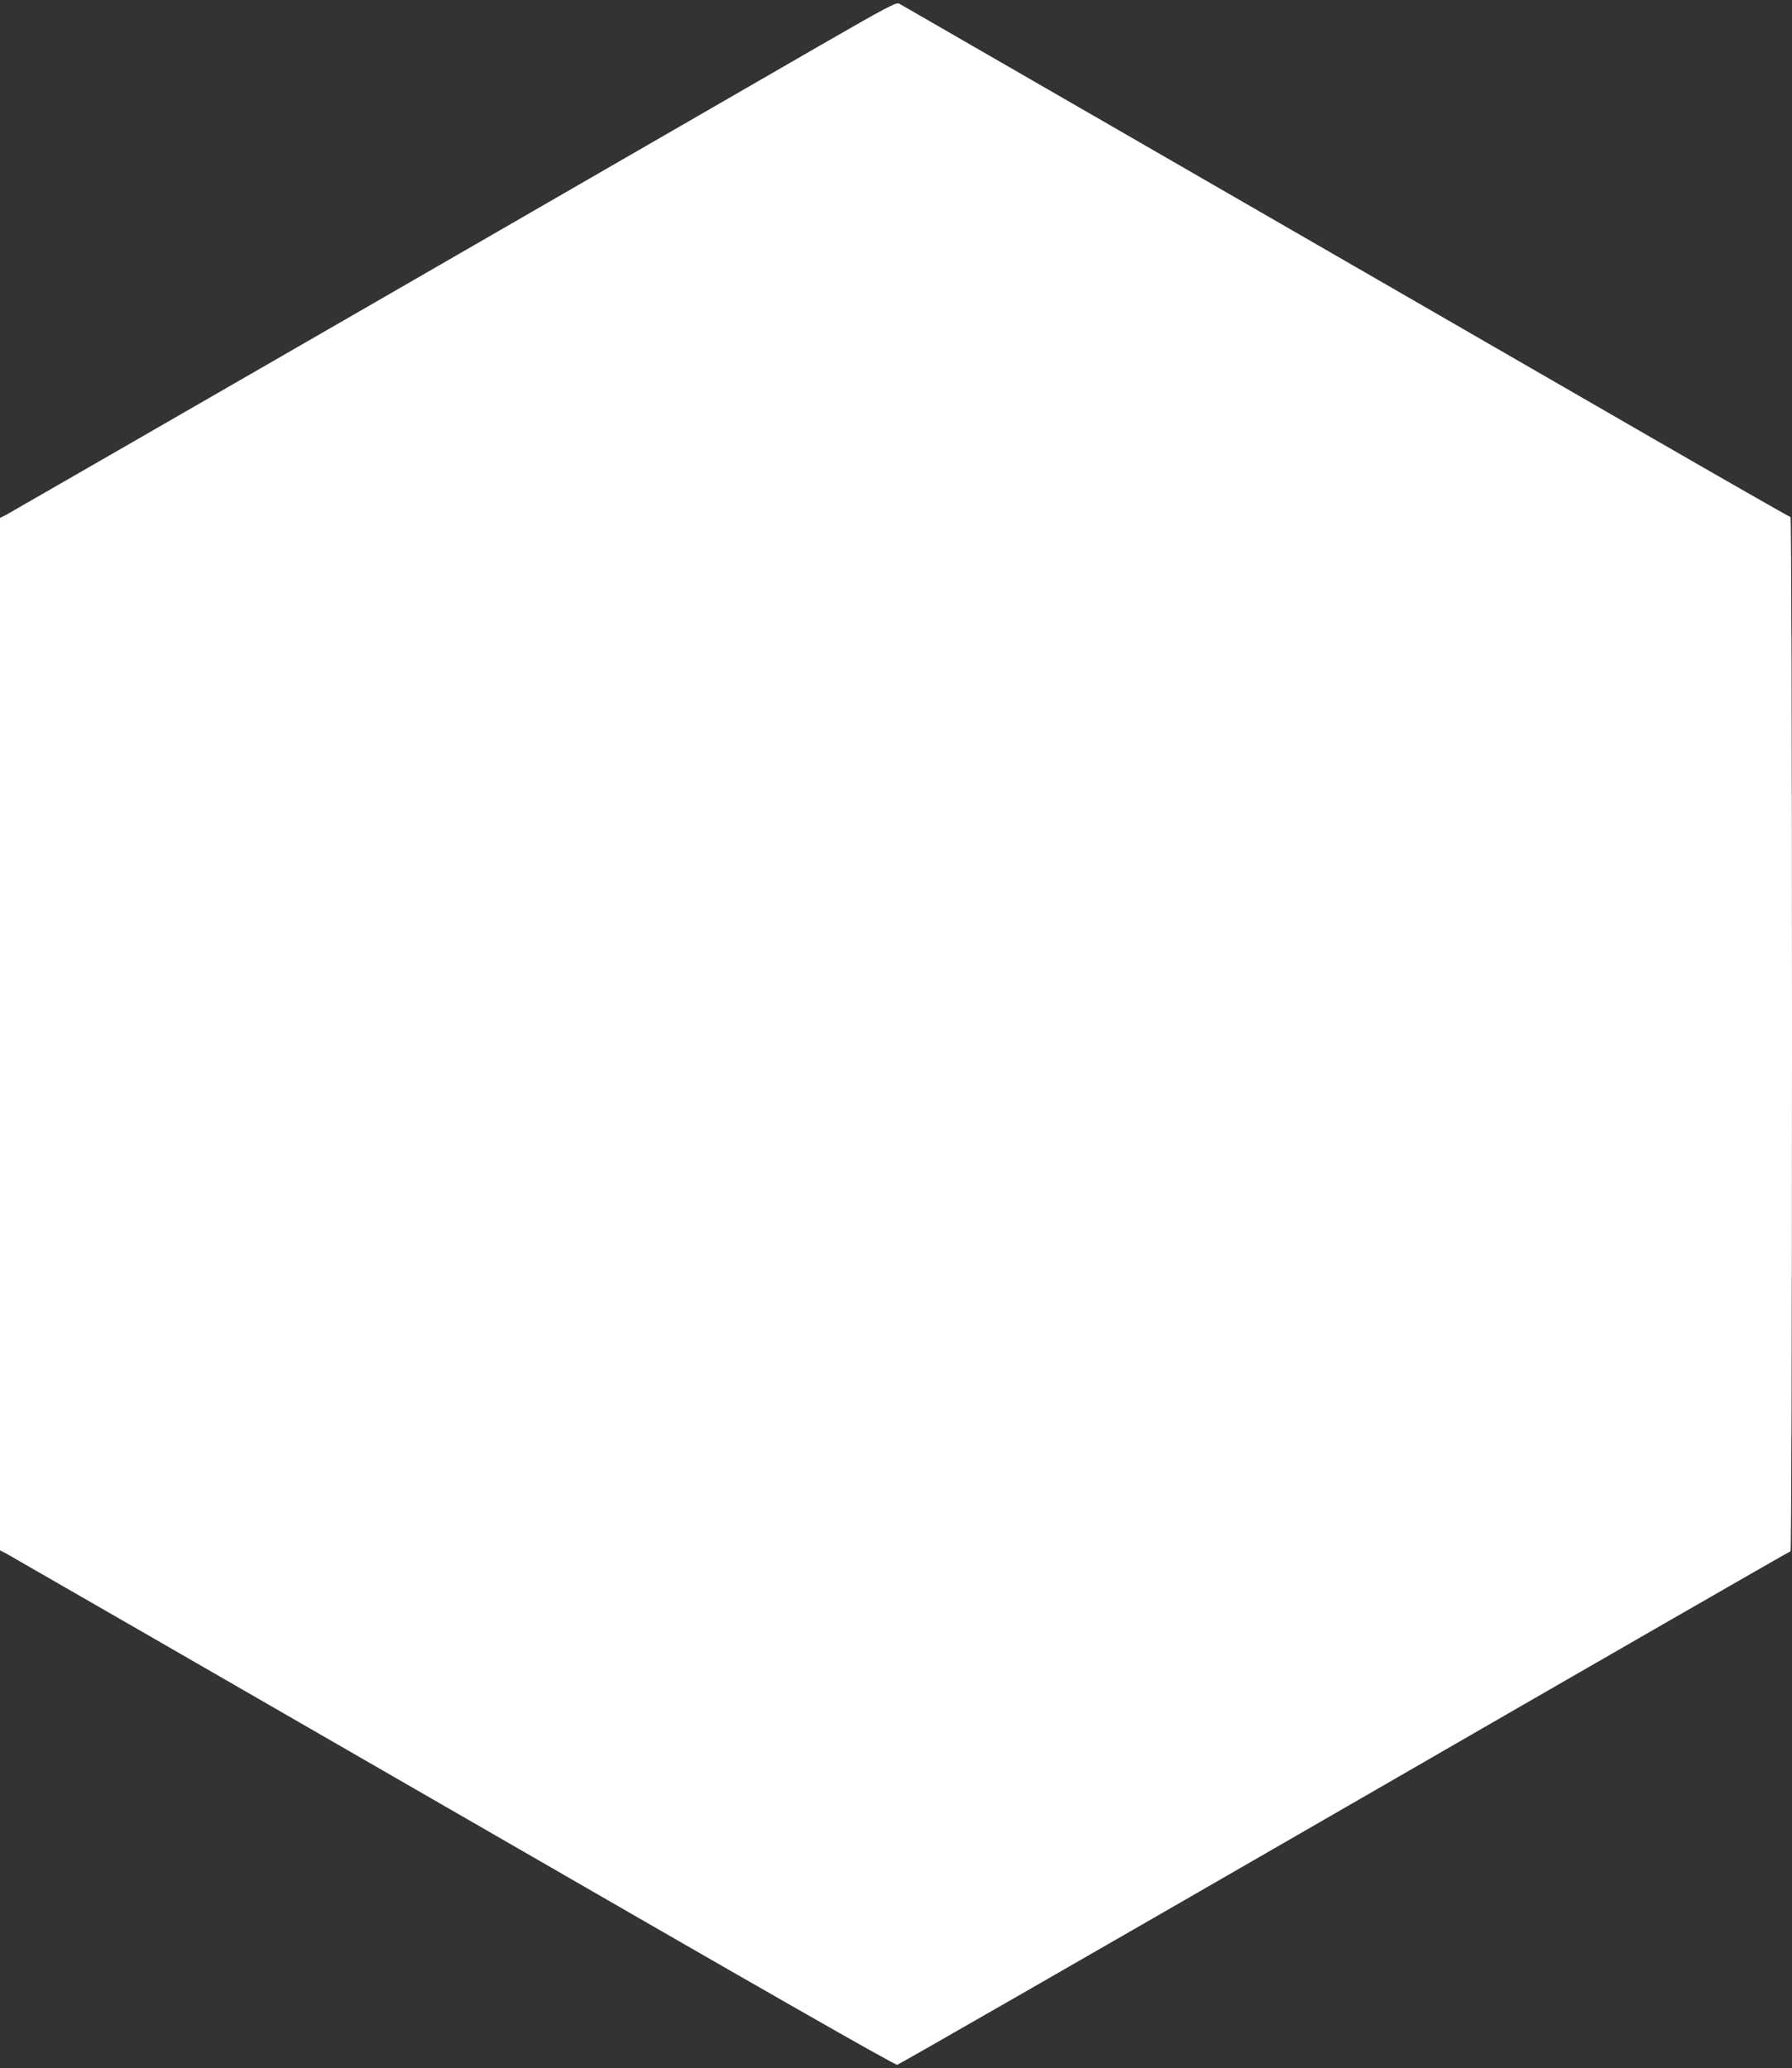
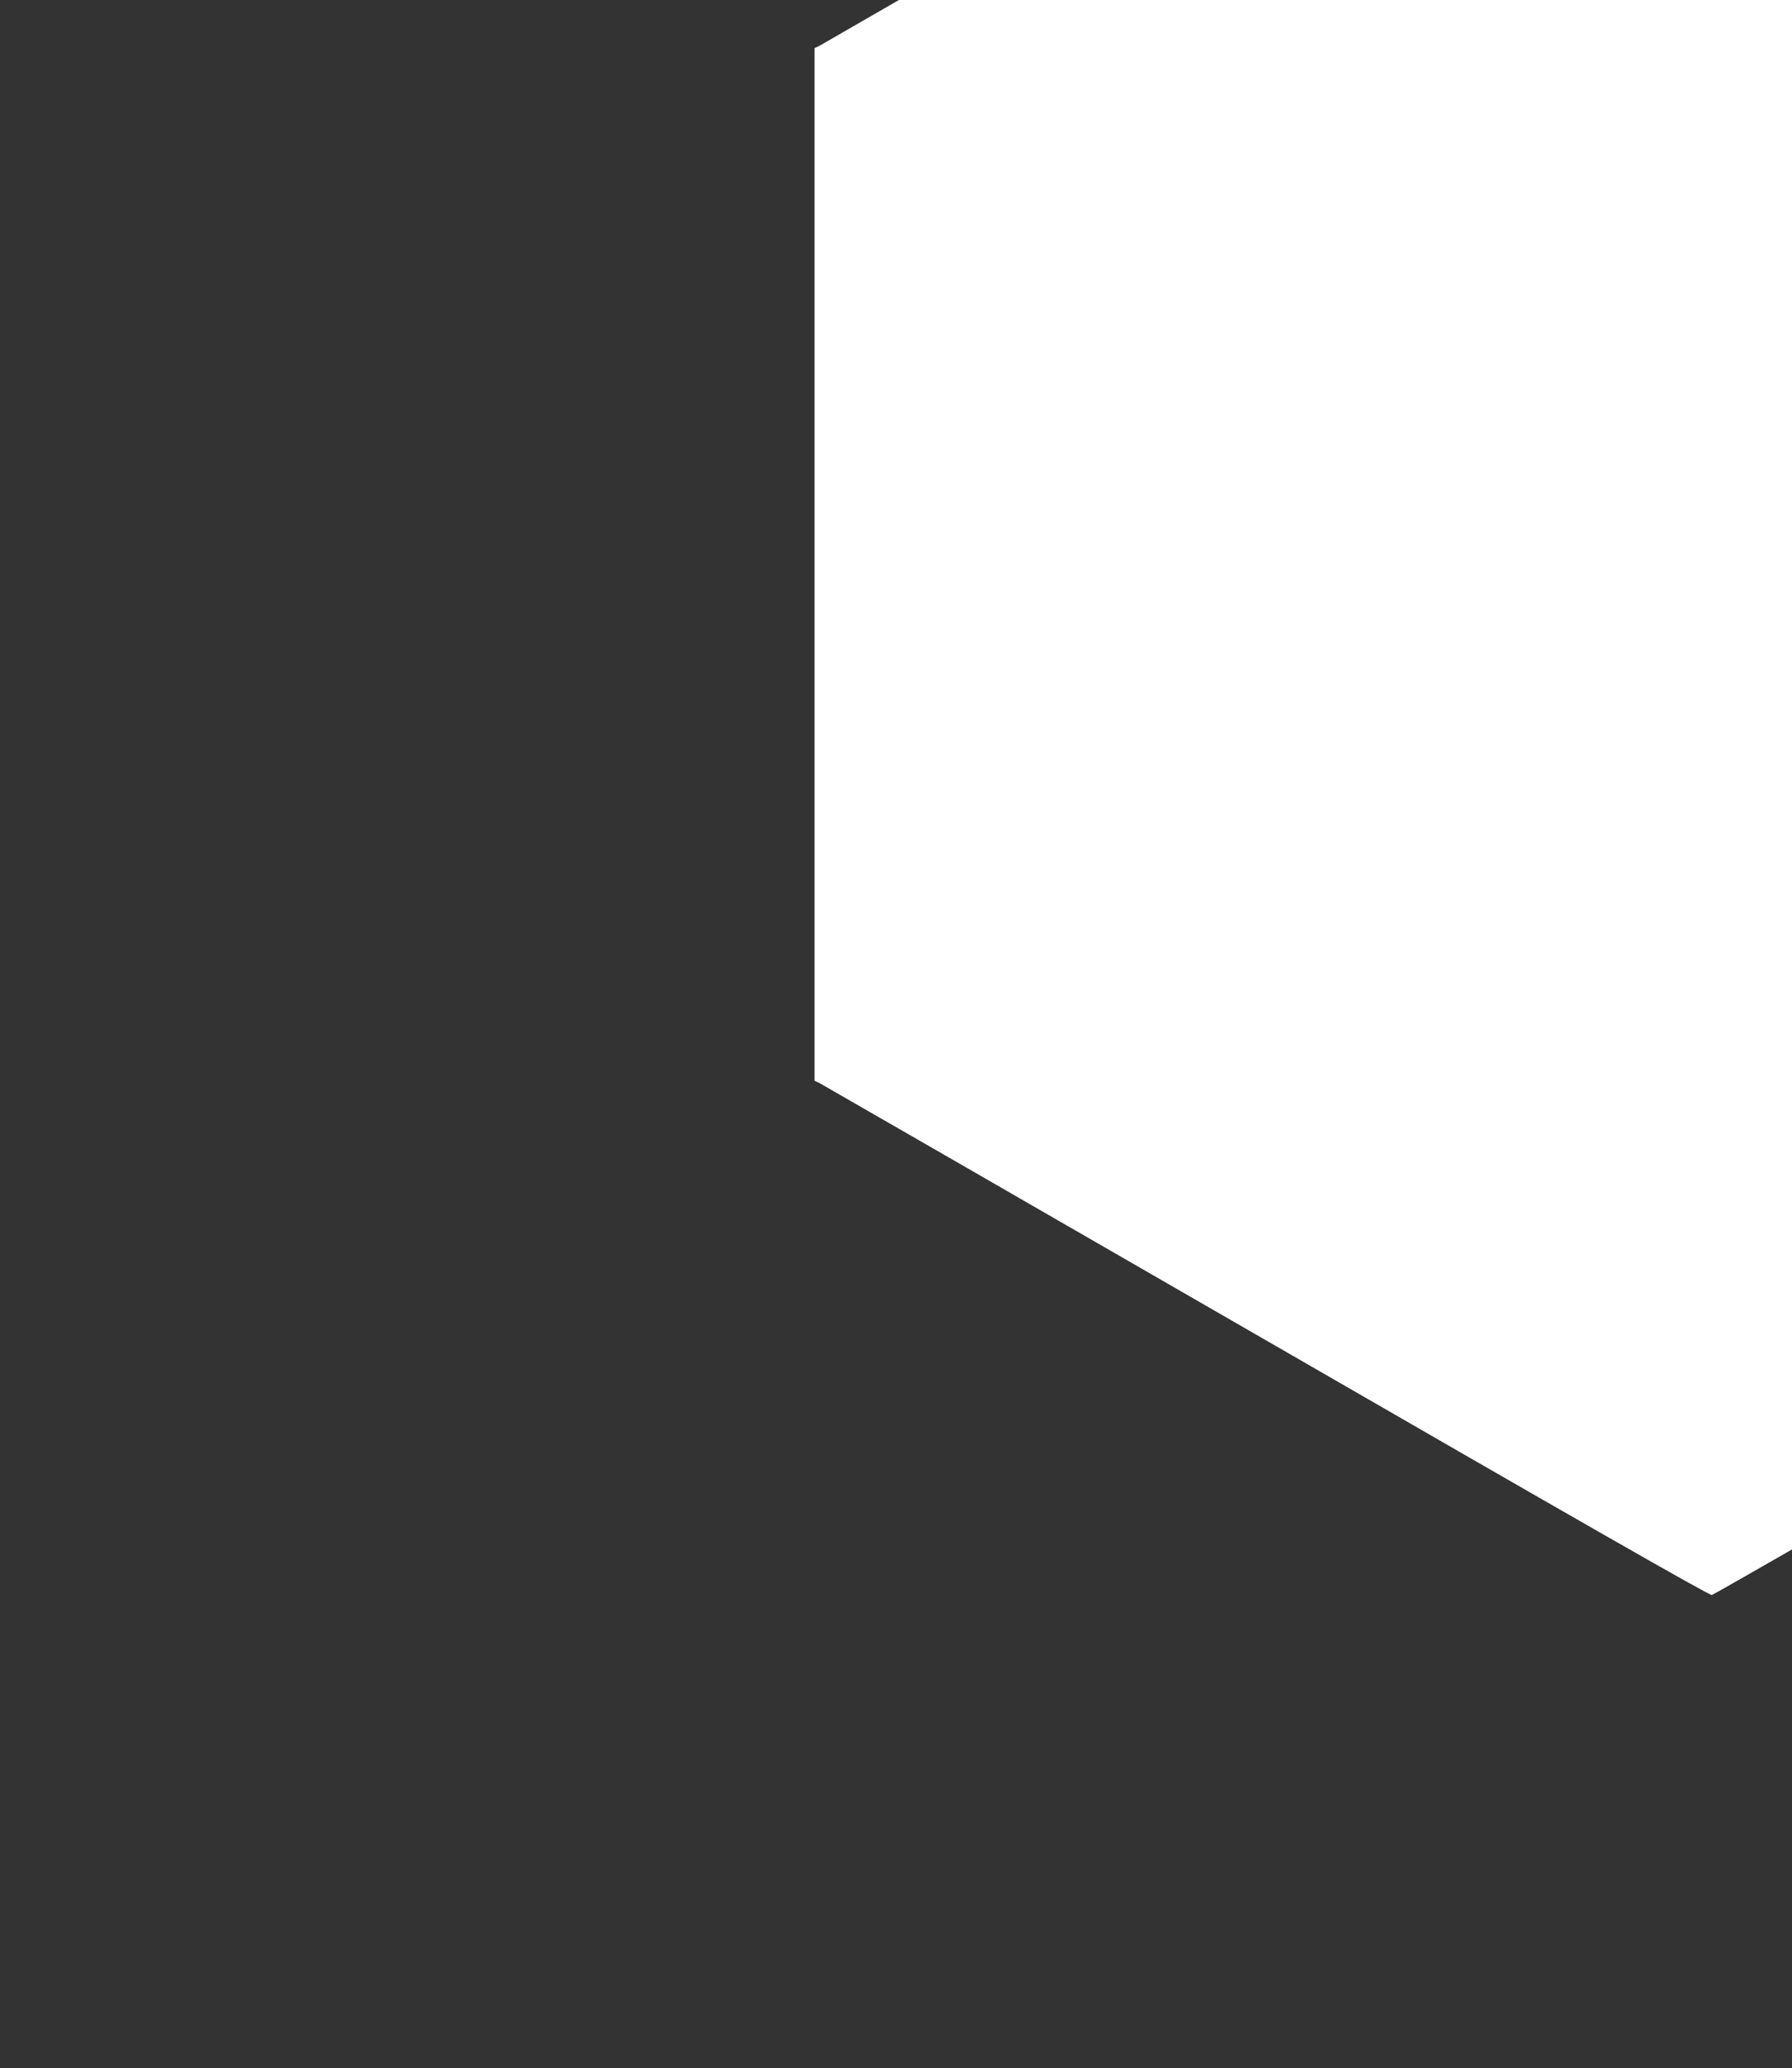
<svg xmlns="http://www.w3.org/2000/svg" version="1.0" width="1109pt" height="1280pt" viewBox="0 0 1109 1280" preserveAspectRatio="xMidYMid meet">
  <rect x="0" y="0" width="1109" height="1280" fill="#333333" stroke="none" />
  <g transform="translate(0,1280) scale(0.1,-0.1)" fill="#ffffff" stroke="none">
-     <path d="M5074 12518 c-258 -149 -1490 -860 -2739 -1581 -1249 -720 -2285 -1317 -2302 -1326 l-33 -16 0 -3195 0 -3195 33 -16 c17 -9 1262 -726 2765 -1593 1937 -1118 2740 -1577 2755 -1574 12 3 1259 719 2770 1591 1512 873 2753 1587 2758 1587 5 0 9 1279 9 3200 0 1846 -4 3200 -9 3200 -5 0 -397 224 -872 498 -2864 1653 -4627 2670 -4645 2680 -18 9 -80 -24 -490 -260z" />
+     <path d="M5074 12518 l-33 -16 0 -3195 0 -3195 33 -16 c17 -9 1262 -726 2765 -1593 1937 -1118 2740 -1577 2755 -1574 12 3 1259 719 2770 1591 1512 873 2753 1587 2758 1587 5 0 9 1279 9 3200 0 1846 -4 3200 -9 3200 -5 0 -397 224 -872 498 -2864 1653 -4627 2670 -4645 2680 -18 9 -80 -24 -490 -260z" />
  </g>
</svg>